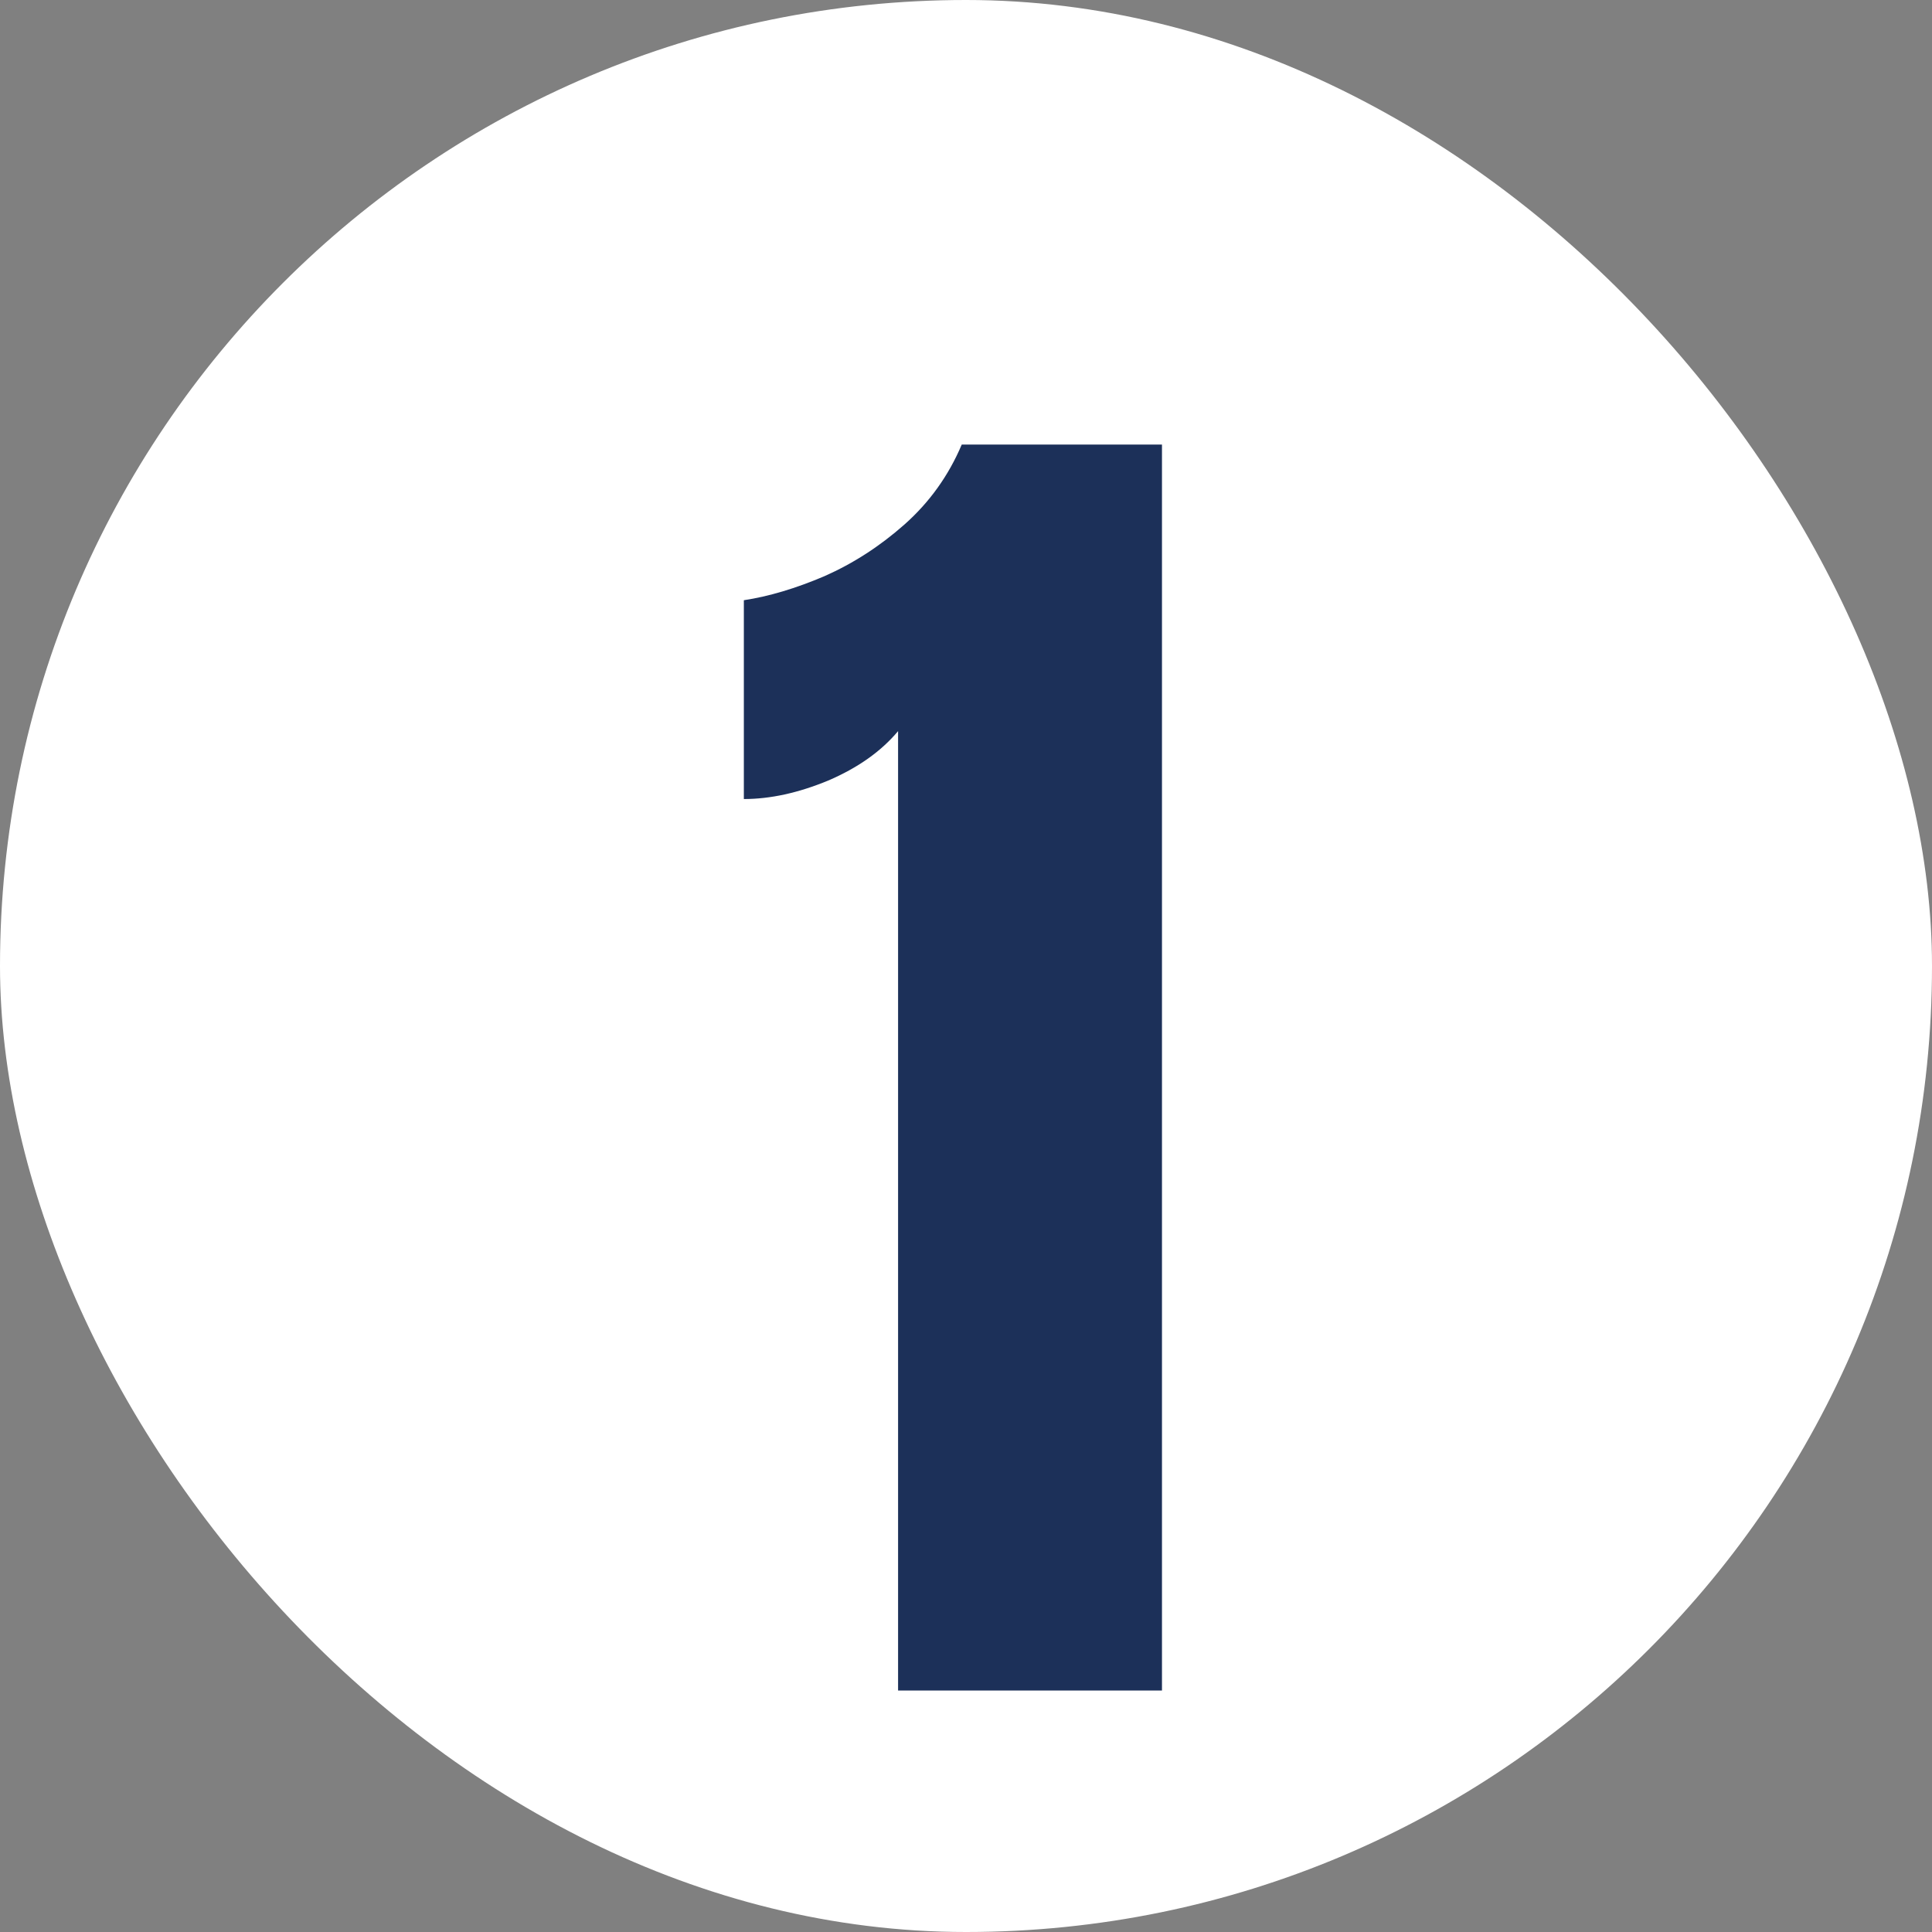
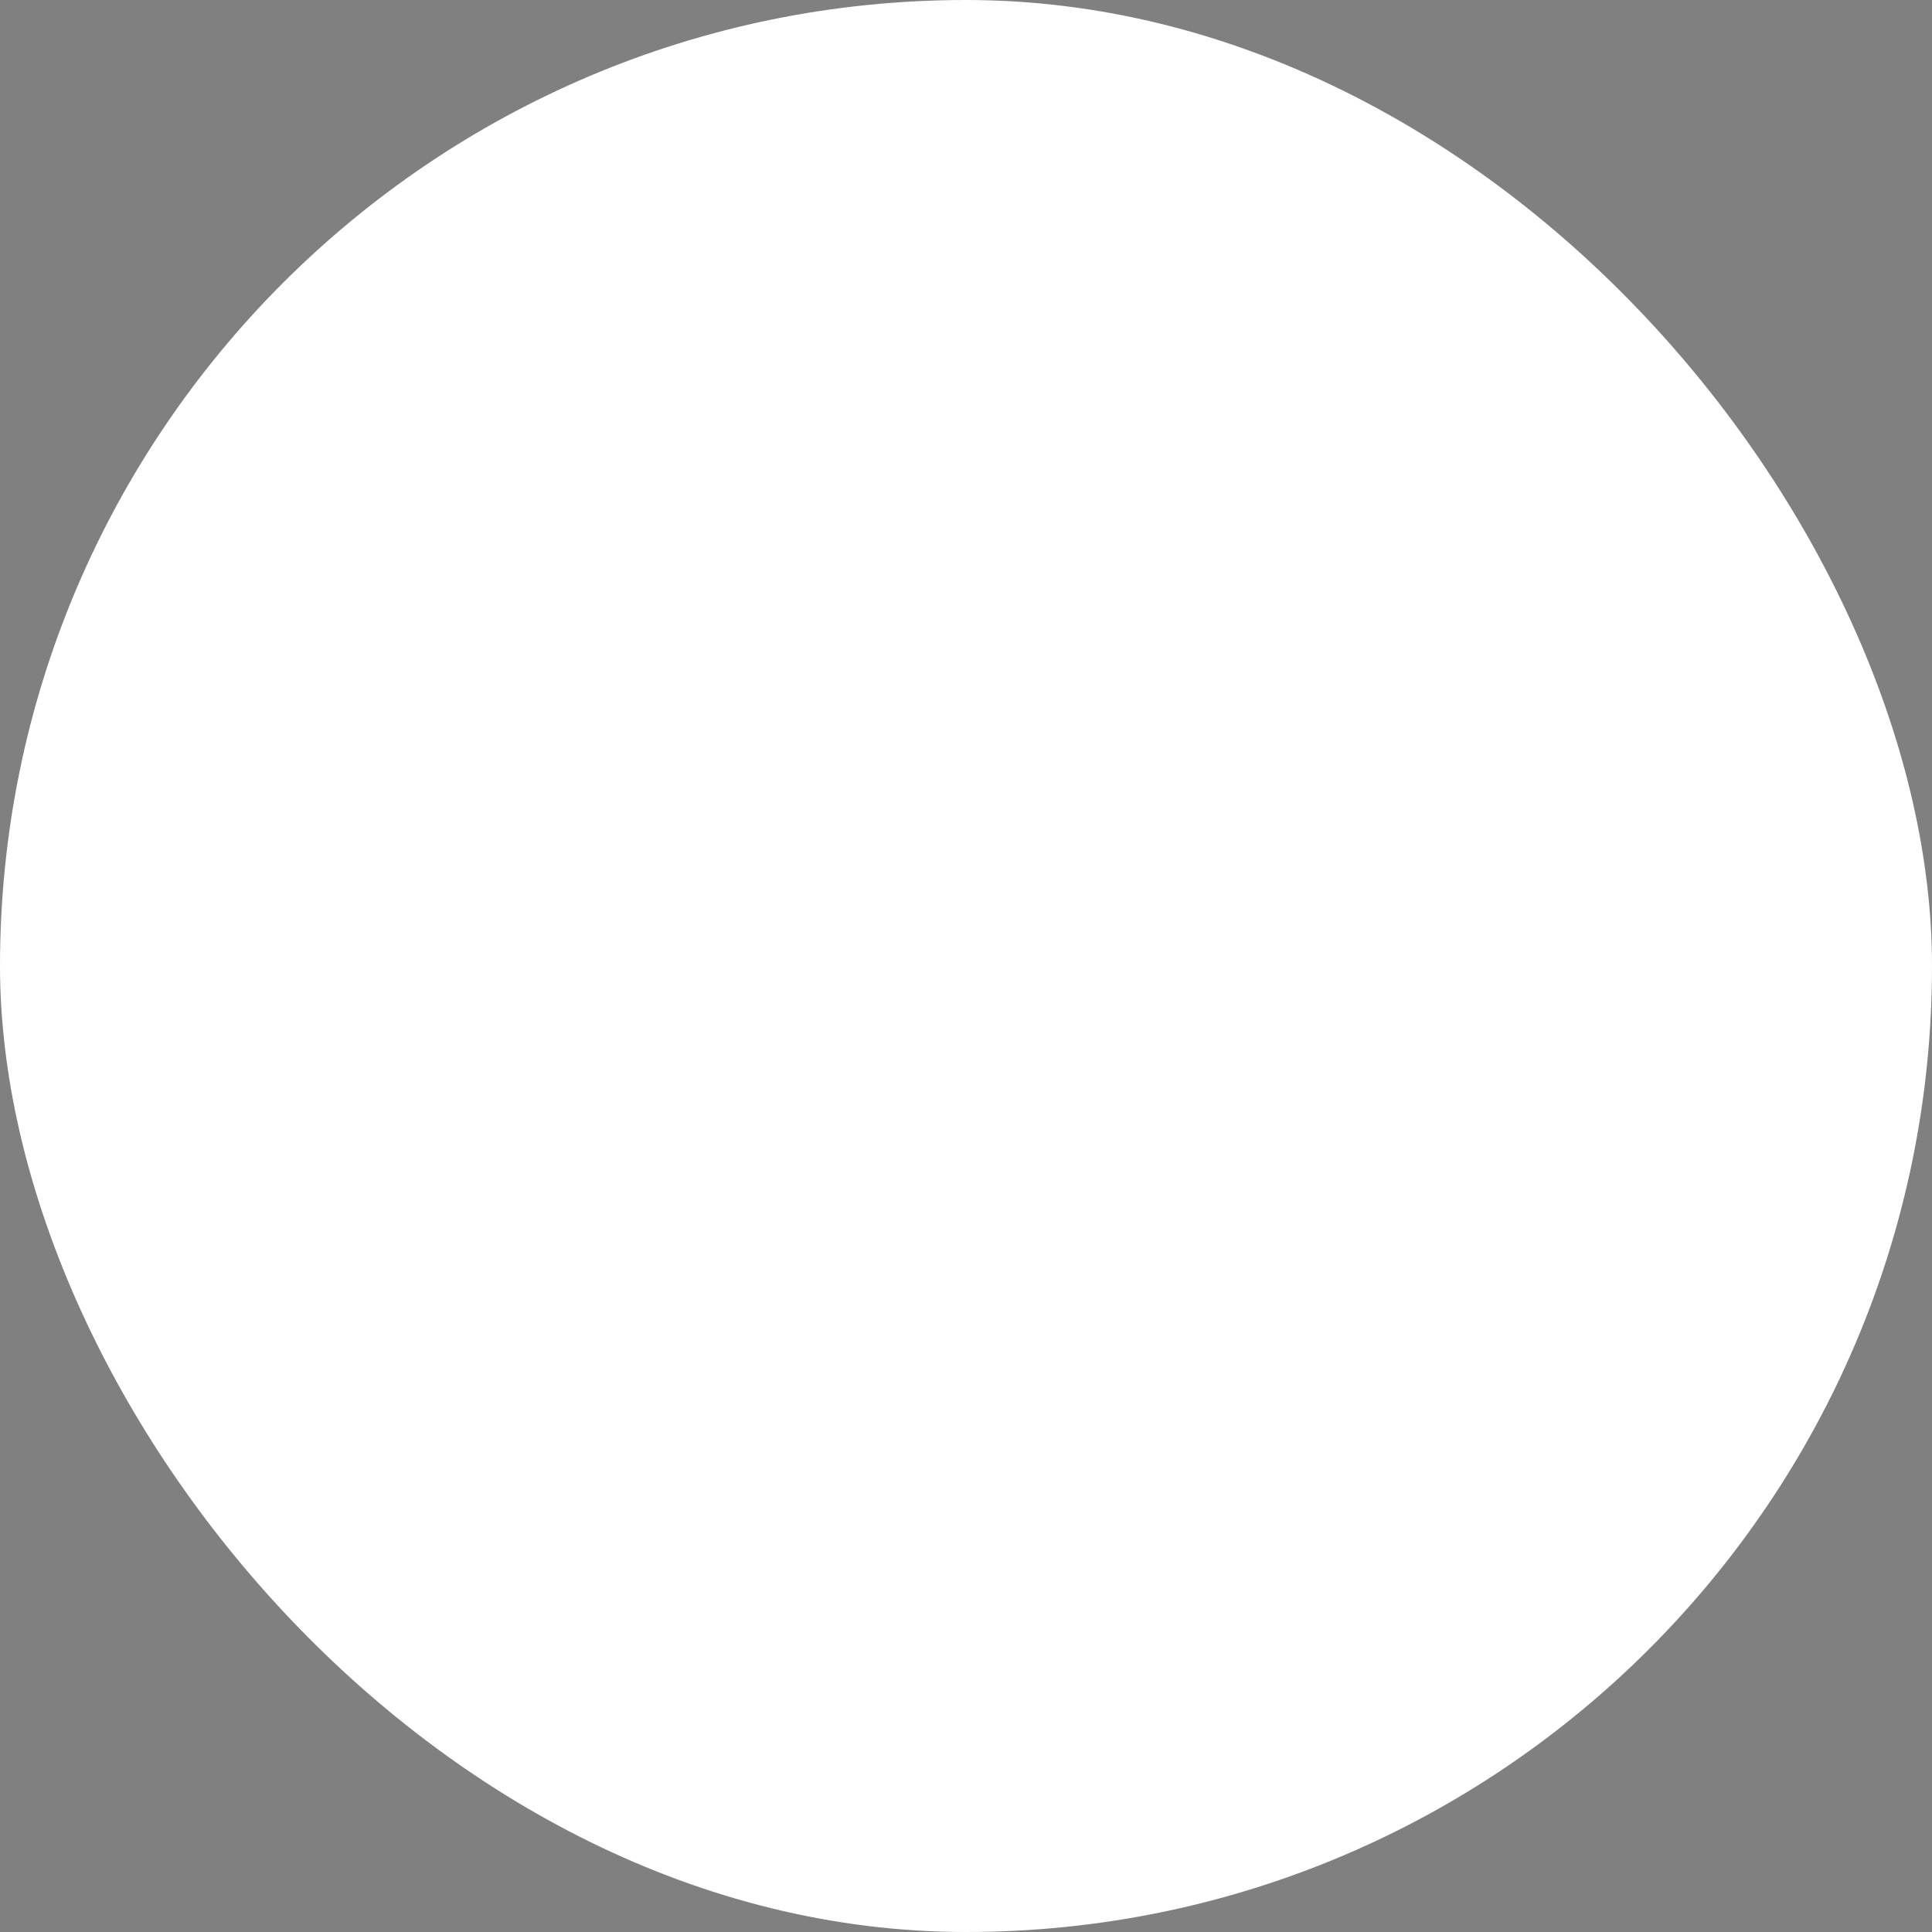
<svg xmlns="http://www.w3.org/2000/svg" width="64" height="64" viewBox="0 0 64 64" fill="none">
  <rect x="0" y="0" width="64" height="64" fill="#808080" stroke="none" />
  <rect width="64" height="64" rx="32" fill="white" />
-   <path d="M29.75 56V24.219C29.188 24.891 28.414 25.438 27.43 25.859C26.445 26.266 25.516 26.469 24.641 26.469V19.883C25.469 19.758 26.359 19.492 27.312 19.086C28.266 18.664 29.148 18.094 29.961 17.375C30.789 16.641 31.422 15.758 31.859 14.727H38.492V56H29.75Z" fill="#1C3059" />
</svg>